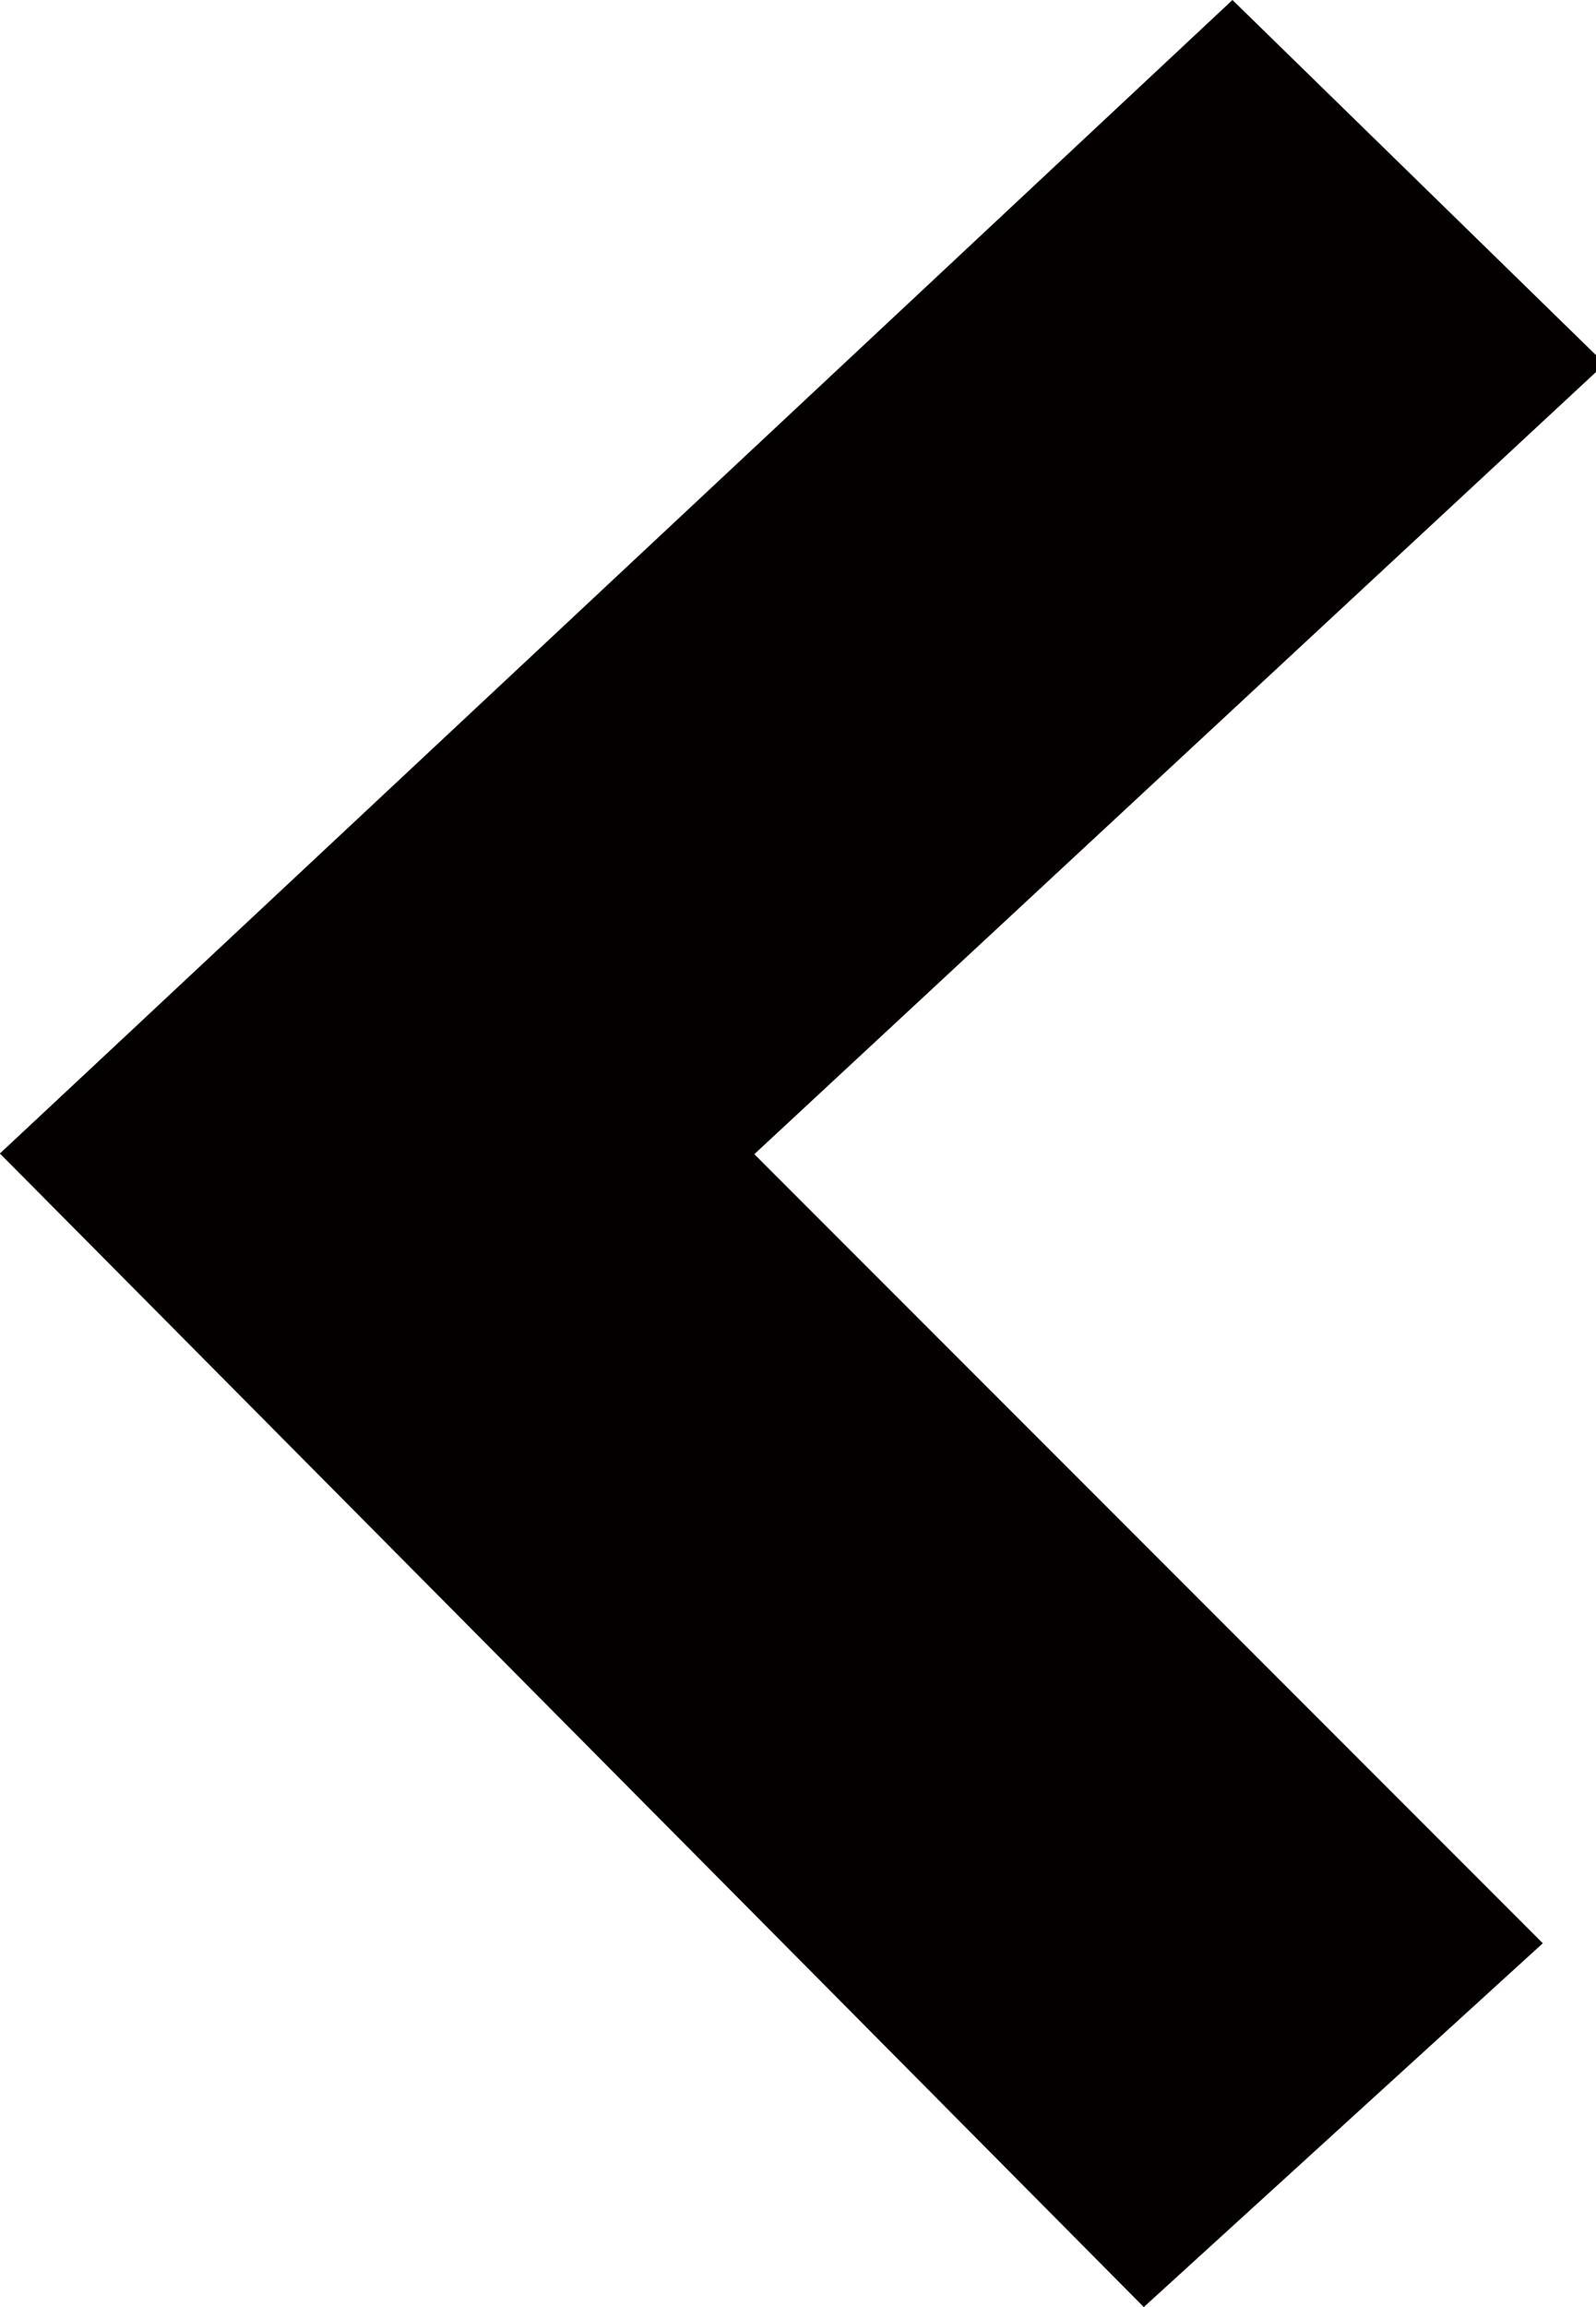
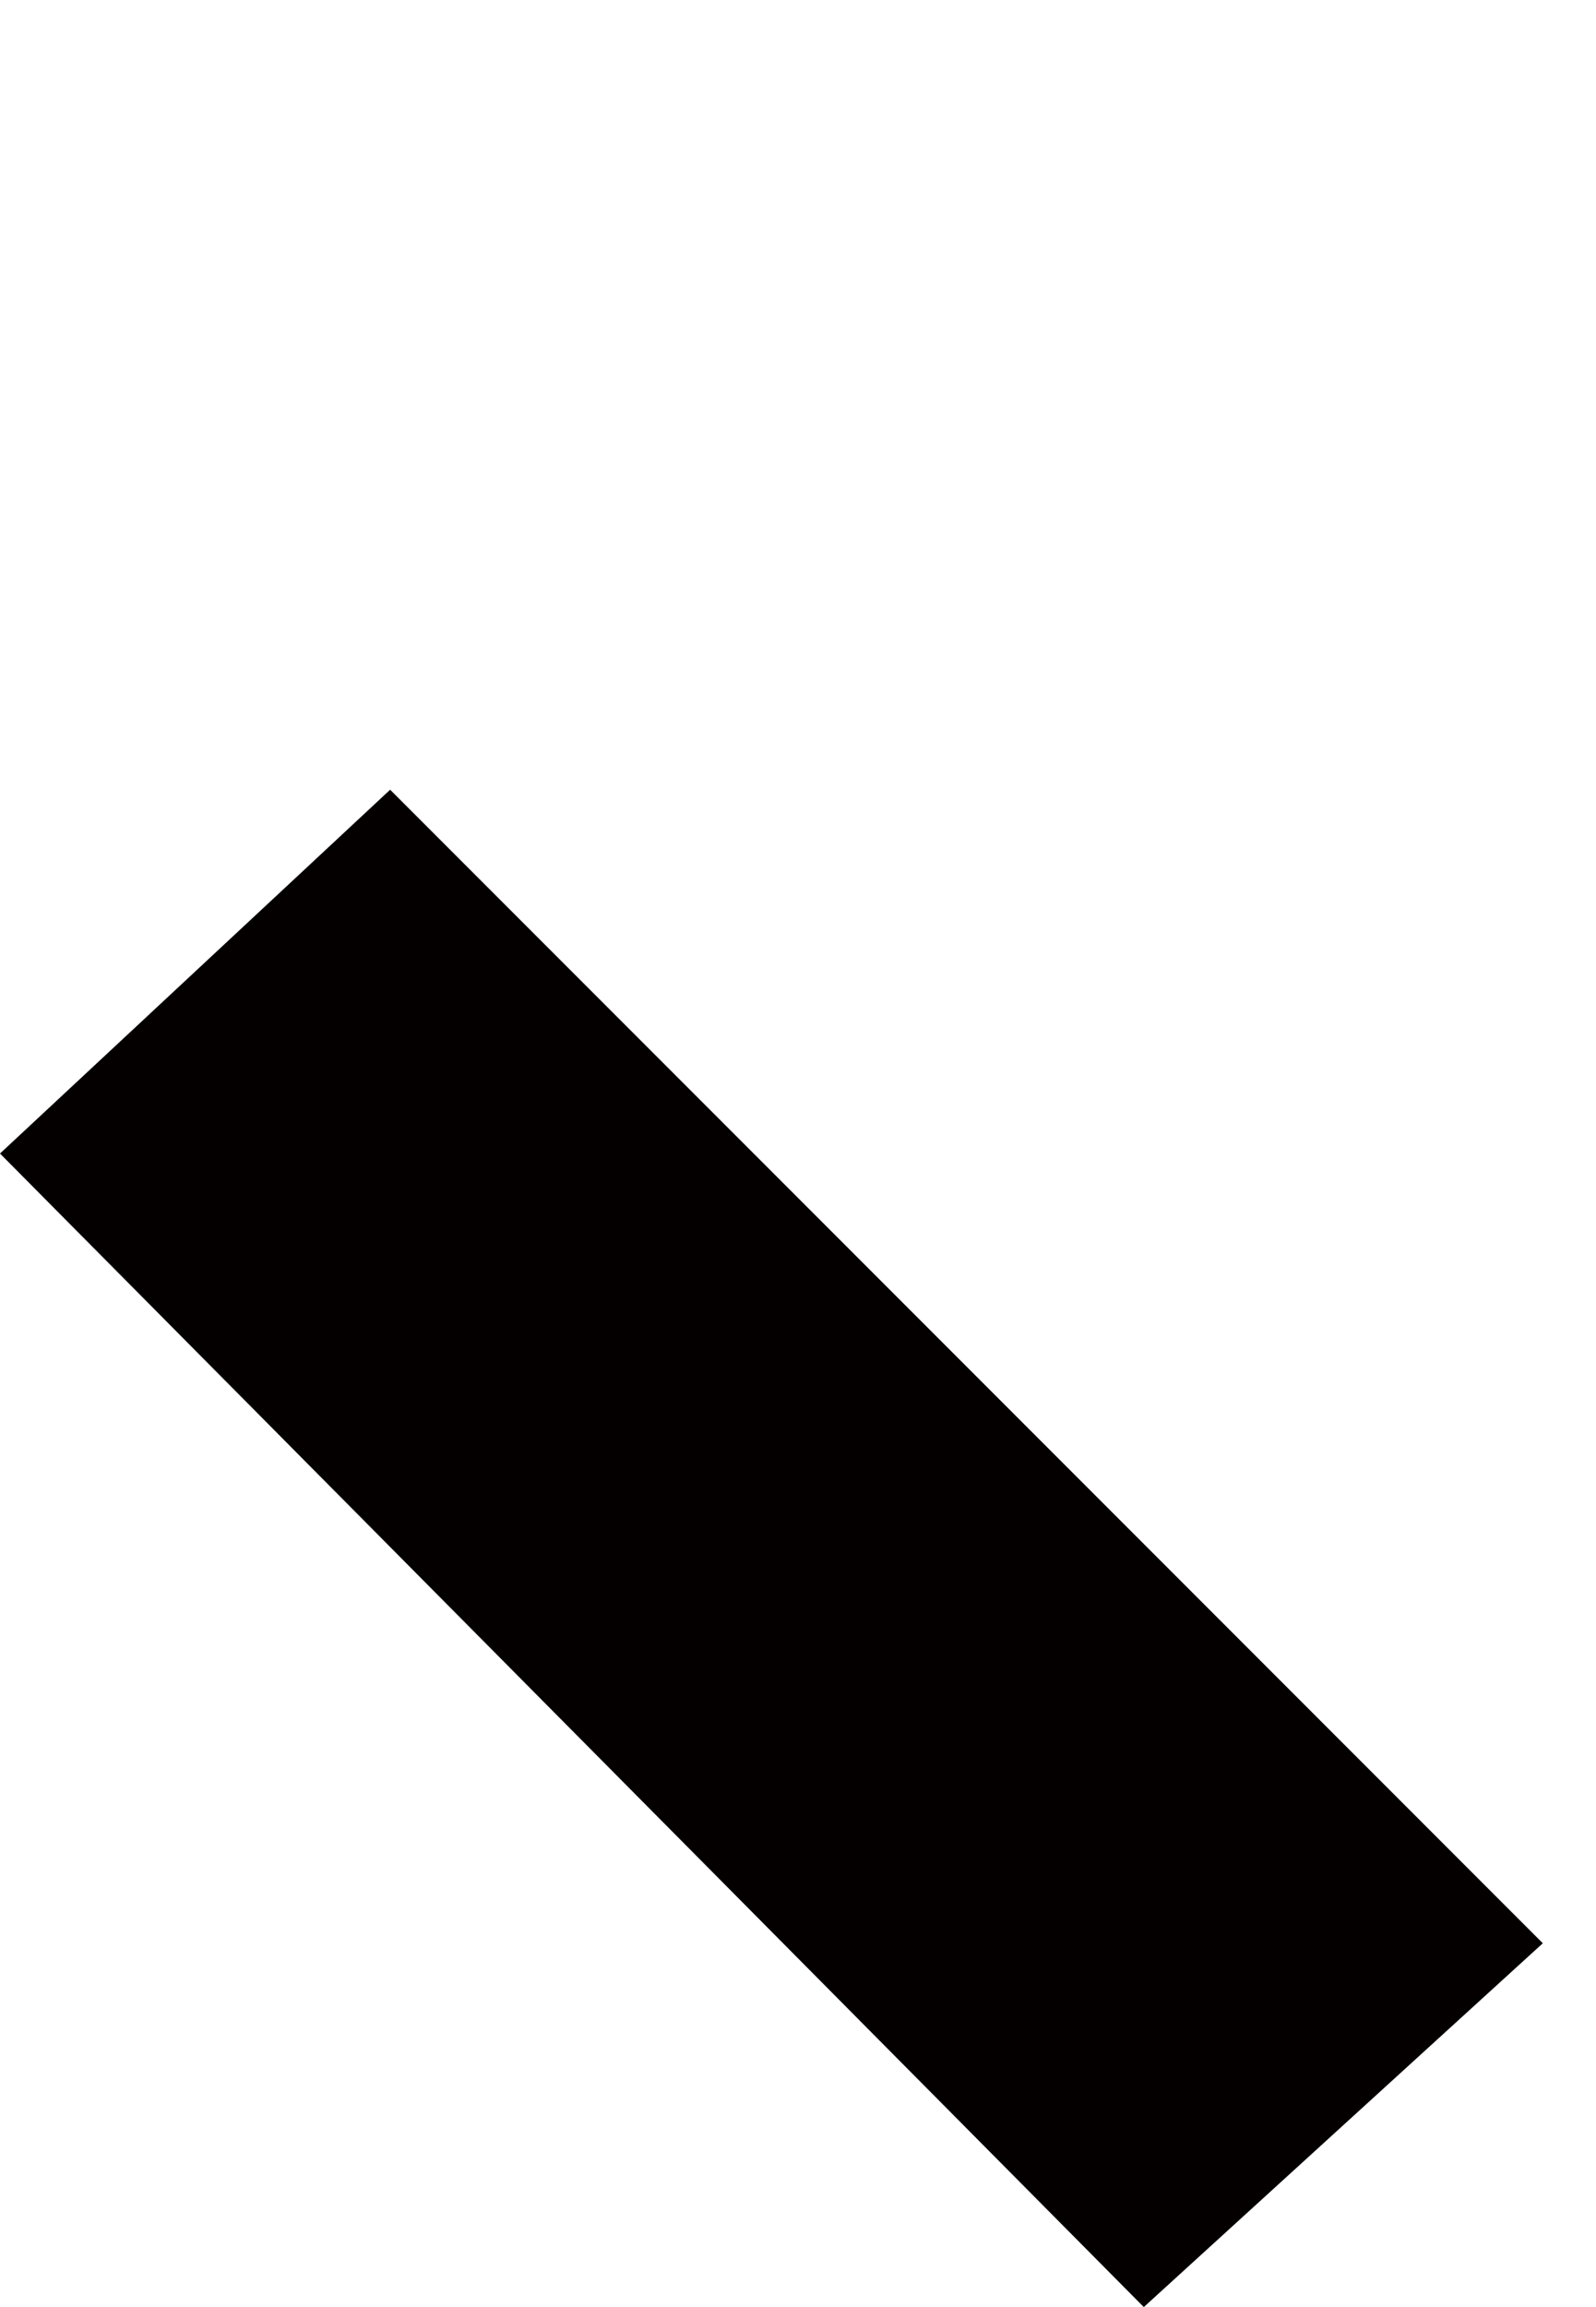
<svg xmlns="http://www.w3.org/2000/svg" version="1.1" viewBox="0 0 18 26">
  <defs>
    <style>
      .cls-1 {
        fill: #040000;
        fill-rule: evenodd;
      }
    </style>
  </defs>
  <g>
    <g id="_レイヤー_1" data-name="レイヤー_1">
      <polygon class="cls-1" points="0 13 4.4 8.9 17.4 21.9 12.9 26 0 13" />
-       <polygon class="cls-1" points="13.9 0 18.1 4.1 4.1 17.1 0 13 13.9 0" />
    </g>
  </g>
</svg>